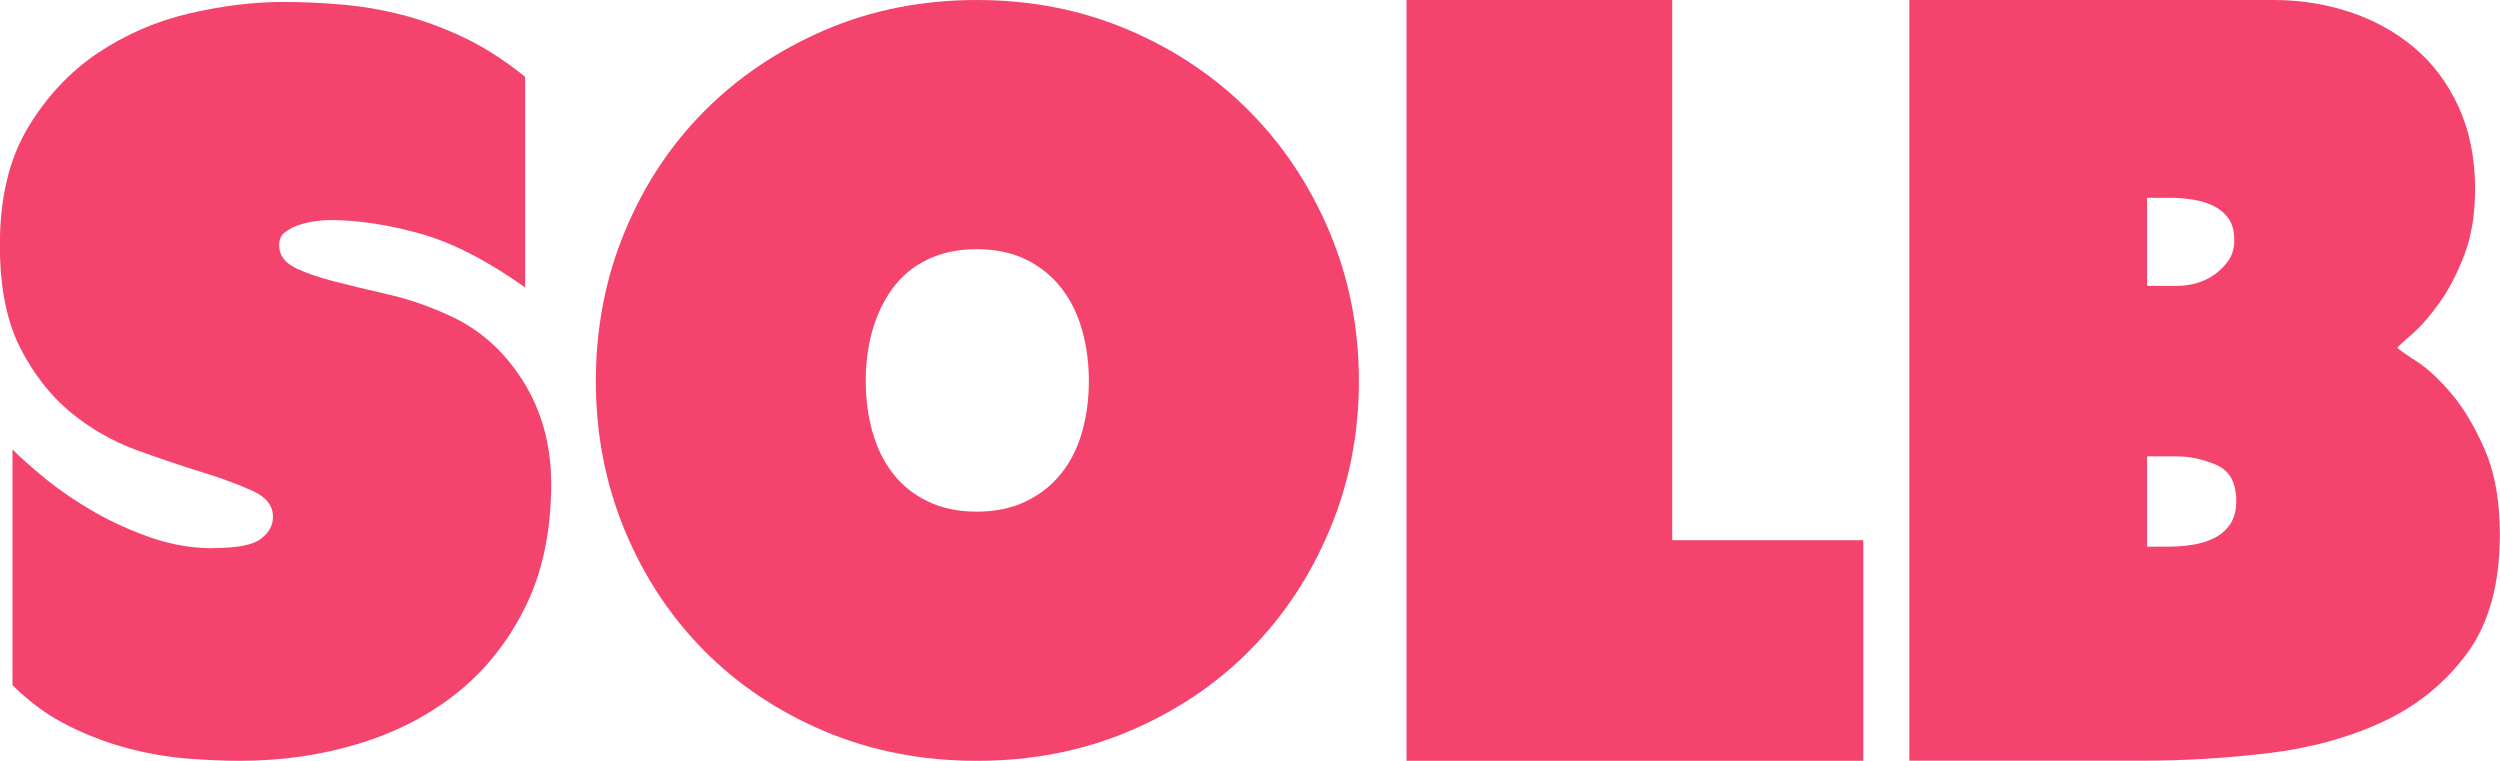
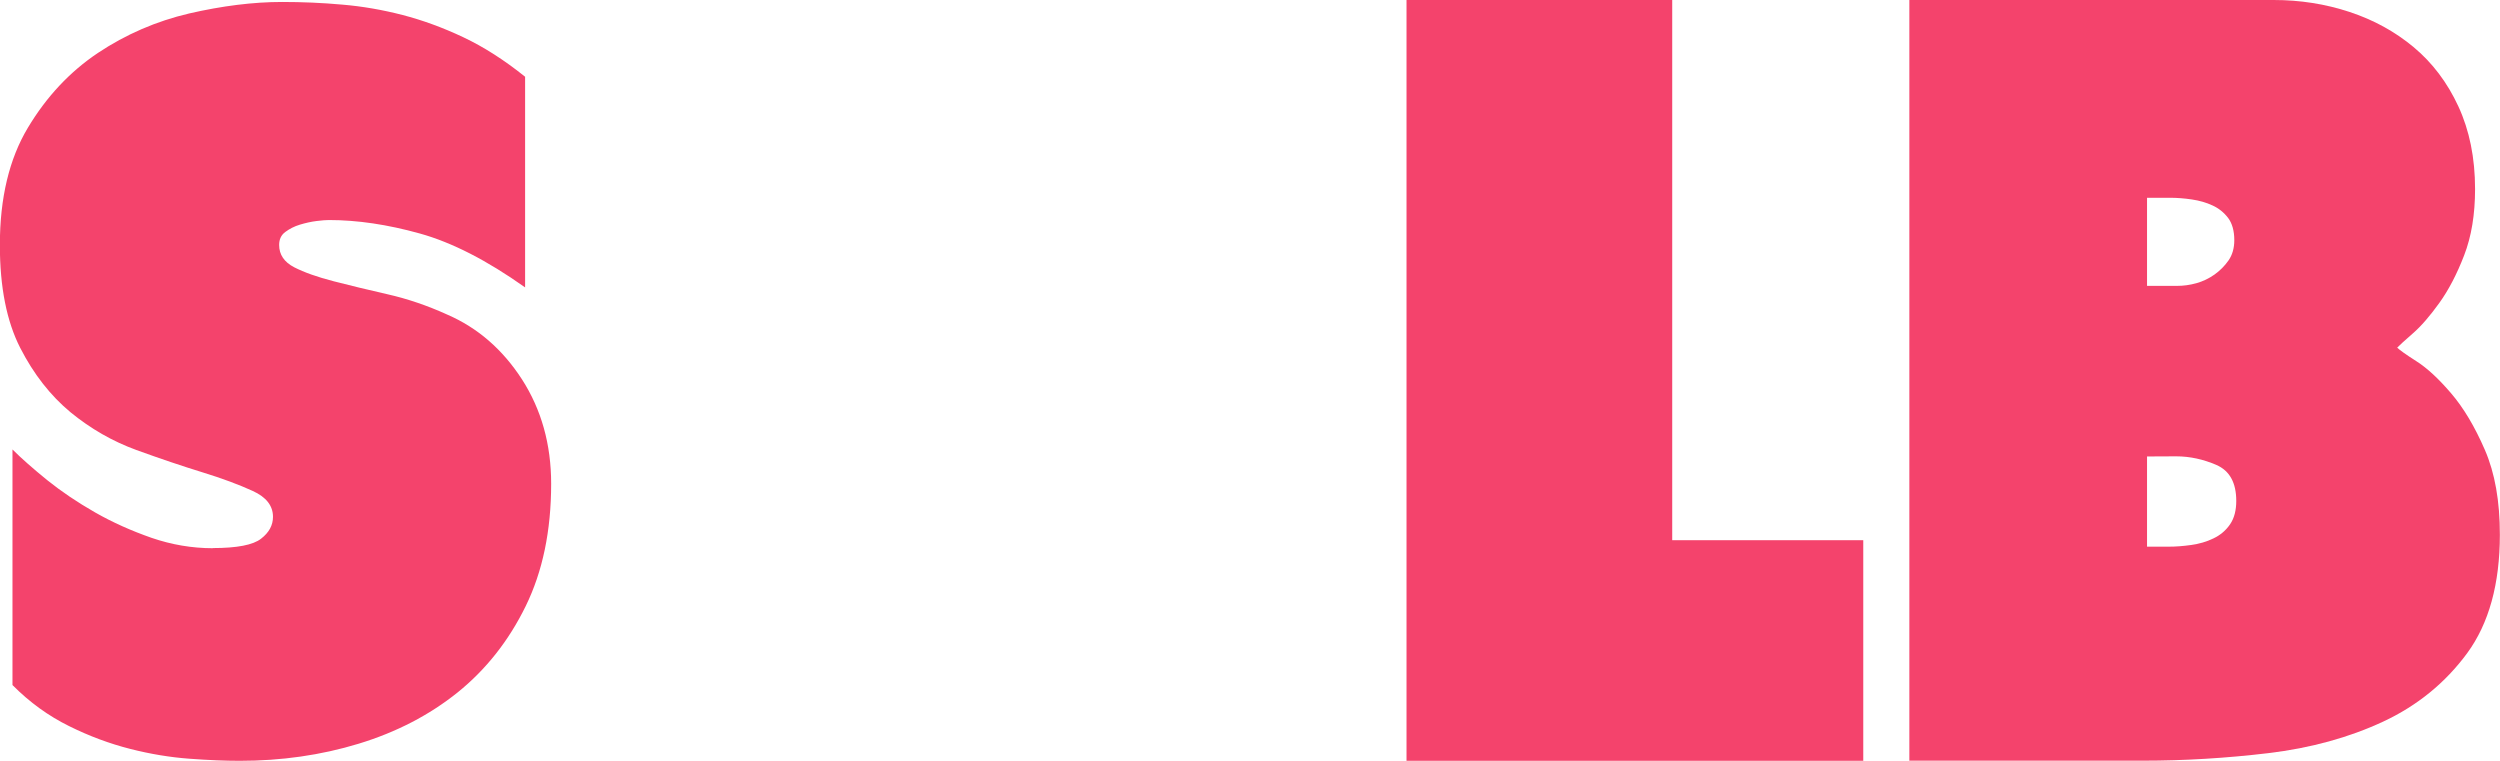
<svg xmlns="http://www.w3.org/2000/svg" id="_레이어_2" data-name="레이어 2" viewBox="0 0 178.49 54.32">
  <defs>
    <style>
      .cls-1 {
        fill: #f4436c;
      }
    </style>
  </defs>
  <g id="Layer_1" data-name="Layer 1">
    <g>
      <path class="cls-1" d="M15.19,39.13c1.73,0,2.88-.22,3.45-.67.57-.44.85-.96.85-1.56,0-.79-.48-1.41-1.45-1.85-.96-.44-2.16-.89-3.59-1.33-1.43-.44-3-.97-4.71-1.59-1.7-.62-3.27-1.52-4.71-2.7-1.43-1.19-2.63-2.72-3.59-4.6-.96-1.88-1.45-4.32-1.45-7.34,0-3.36.67-6.15,2-8.37,1.33-2.22,3-4,5-5.34,2-1.33,4.17-2.27,6.52-2.82,2.35-.54,4.56-.82,6.63-.82,1.43,0,2.87.06,4.3.19,1.43.12,2.87.37,4.3.74,1.43.37,2.88.9,4.34,1.59,1.46.69,2.93,1.63,4.41,2.82v15.04c-2.72-1.93-5.22-3.21-7.52-3.85-2.3-.64-4.46-.96-6.48-.96-.2,0-.5.02-.89.07-.4.05-.79.14-1.19.26-.4.12-.74.3-1.04.52-.3.22-.44.53-.44.93,0,.69.36,1.22,1.07,1.59.72.37,1.66.7,2.82,1,1.16.3,2.45.61,3.85.93,1.41.32,2.83.8,4.26,1.45,2.17.94,3.95,2.48,5.34,4.63,1.38,2.15,2.08,4.63,2.08,7.45,0,3.36-.61,6.27-1.82,8.74-1.21,2.47-2.83,4.52-4.85,6.15-2.03,1.63-4.39,2.85-7.08,3.67-2.69.82-5.52,1.22-8.49,1.22-1.04,0-2.24-.05-3.59-.15-1.36-.1-2.77-.33-4.22-.7-1.46-.37-2.92-.91-4.37-1.63-1.46-.72-2.81-1.69-4.04-2.93v-16.82c.64.64,1.47,1.37,2.48,2.19,1.01.81,2.15,1.58,3.41,2.3,1.26.72,2.61,1.32,4.04,1.82,1.43.49,2.89.74,4.37.74Z" />
-       <path class="cls-1" d="M42.54,27.2c0-3.75.68-7.29,2.04-10.6,1.36-3.31,3.25-6.19,5.67-8.63,2.42-2.45,5.3-4.38,8.63-5.82,3.33-1.43,6.95-2.15,10.86-2.15s7.52.72,10.86,2.15c3.34,1.43,6.21,3.37,8.63,5.82,2.42,2.45,4.32,5.32,5.71,8.63,1.38,3.31,2.08,6.84,2.08,10.6s-.69,7.29-2.08,10.6c-1.38,3.31-3.29,6.19-5.71,8.63-2.42,2.45-5.3,4.37-8.63,5.78s-6.96,2.11-10.86,2.11-7.52-.7-10.86-2.11c-3.34-1.41-6.21-3.33-8.63-5.78-2.42-2.45-4.31-5.32-5.67-8.63-1.36-3.31-2.04-6.84-2.04-10.6ZM61.81,27.2c0,1.29.16,2.5.48,3.63.32,1.14.8,2.12,1.45,2.96.64.84,1.47,1.51,2.48,2,1.01.49,2.19.74,3.52.74s2.51-.25,3.52-.74c1.01-.49,1.85-1.16,2.52-2,.67-.84,1.16-1.83,1.48-2.96.32-1.14.48-2.35.48-3.63s-.16-2.49-.48-3.63c-.32-1.14-.81-2.14-1.48-3-.67-.86-1.51-1.54-2.52-2.04-1.01-.49-2.19-.74-3.52-.74s-2.51.25-3.52.74c-1.01.49-1.84,1.17-2.48,2.04-.64.87-1.12,1.87-1.45,3-.32,1.14-.48,2.35-.48,3.63Z" />
      <path class="cls-1" d="M100.42,0h18.97v38.57h13.64v15.75h-32.61V0Z" />
-       <path class="cls-1" d="M136.32,54.32V0h26.01c1.88,0,3.68.28,5.41.85,1.73.57,3.26,1.41,4.59,2.52,1.33,1.11,2.4,2.52,3.19,4.23.79,1.71,1.19,3.67,1.19,5.9,0,1.81-.26,3.39-.78,4.73-.52,1.35-1.11,2.48-1.78,3.41-.67.93-1.3,1.66-1.89,2.17-.59.52-.96.85-1.11,1.01.15.15.6.48,1.37.97.77.49,1.59,1.25,2.48,2.29.89,1.04,1.69,2.38,2.41,4.04.72,1.66,1.07,3.67,1.07,6.05,0,3.52-.78,6.34-2.33,8.46-1.56,2.12-3.56,3.75-6,4.89-2.45,1.14-5.18,1.89-8.19,2.25-3.01.36-6,.54-8.97.54h-16.68ZM153.29,14.12v6.29h2.15c.45,0,.9-.06,1.37-.19.47-.13.9-.34,1.3-.62.39-.28.73-.62,1-1.01.27-.39.41-.87.41-1.44,0-.67-.15-1.2-.44-1.59-.3-.39-.67-.69-1.11-.89-.45-.21-.94-.35-1.48-.43-.54-.08-1.06-.12-1.56-.12h-1.63ZM153.29,32.59v6.44h1.56c.49,0,1.02-.04,1.59-.12.57-.08,1.1-.23,1.59-.47.49-.23.89-.57,1.19-1.01.3-.44.44-1,.44-1.67,0-1.29-.47-2.15-1.41-2.56-.94-.41-1.9-.62-2.89-.62h-2.08Z" />
+       <path class="cls-1" d="M136.32,54.32V0h26.01c1.88,0,3.68.28,5.41.85,1.73.57,3.26,1.41,4.59,2.52,1.33,1.11,2.4,2.52,3.19,4.23.79,1.71,1.19,3.67,1.19,5.9,0,1.81-.26,3.39-.78,4.73-.52,1.35-1.11,2.48-1.78,3.41-.67.93-1.3,1.66-1.89,2.17-.59.52-.96.85-1.11,1.01.15.15.6.48,1.37.97.77.49,1.59,1.25,2.48,2.29.89,1.04,1.69,2.38,2.41,4.04.72,1.66,1.07,3.67,1.07,6.05,0,3.52-.78,6.34-2.33,8.46-1.56,2.12-3.56,3.75-6,4.89-2.45,1.14-5.18,1.89-8.19,2.25-3.01.36-6,.54-8.97.54h-16.68ZM153.29,14.12v6.29h2.15c.45,0,.9-.06,1.37-.19.47-.13.9-.34,1.3-.62.39-.28.73-.62,1-1.01.27-.39.41-.87.41-1.44,0-.67-.15-1.2-.44-1.59-.3-.39-.67-.69-1.11-.89-.45-.21-.94-.35-1.48-.43-.54-.08-1.06-.12-1.56-.12h-1.63ZM153.29,32.59v6.44h1.56c.49,0,1.02-.04,1.59-.12.57-.08,1.1-.23,1.59-.47.49-.23.89-.57,1.19-1.01.3-.44.44-1,.44-1.67,0-1.29-.47-2.15-1.41-2.56-.94-.41-1.9-.62-2.89-.62Z" />
    </g>
  </g>
</svg>